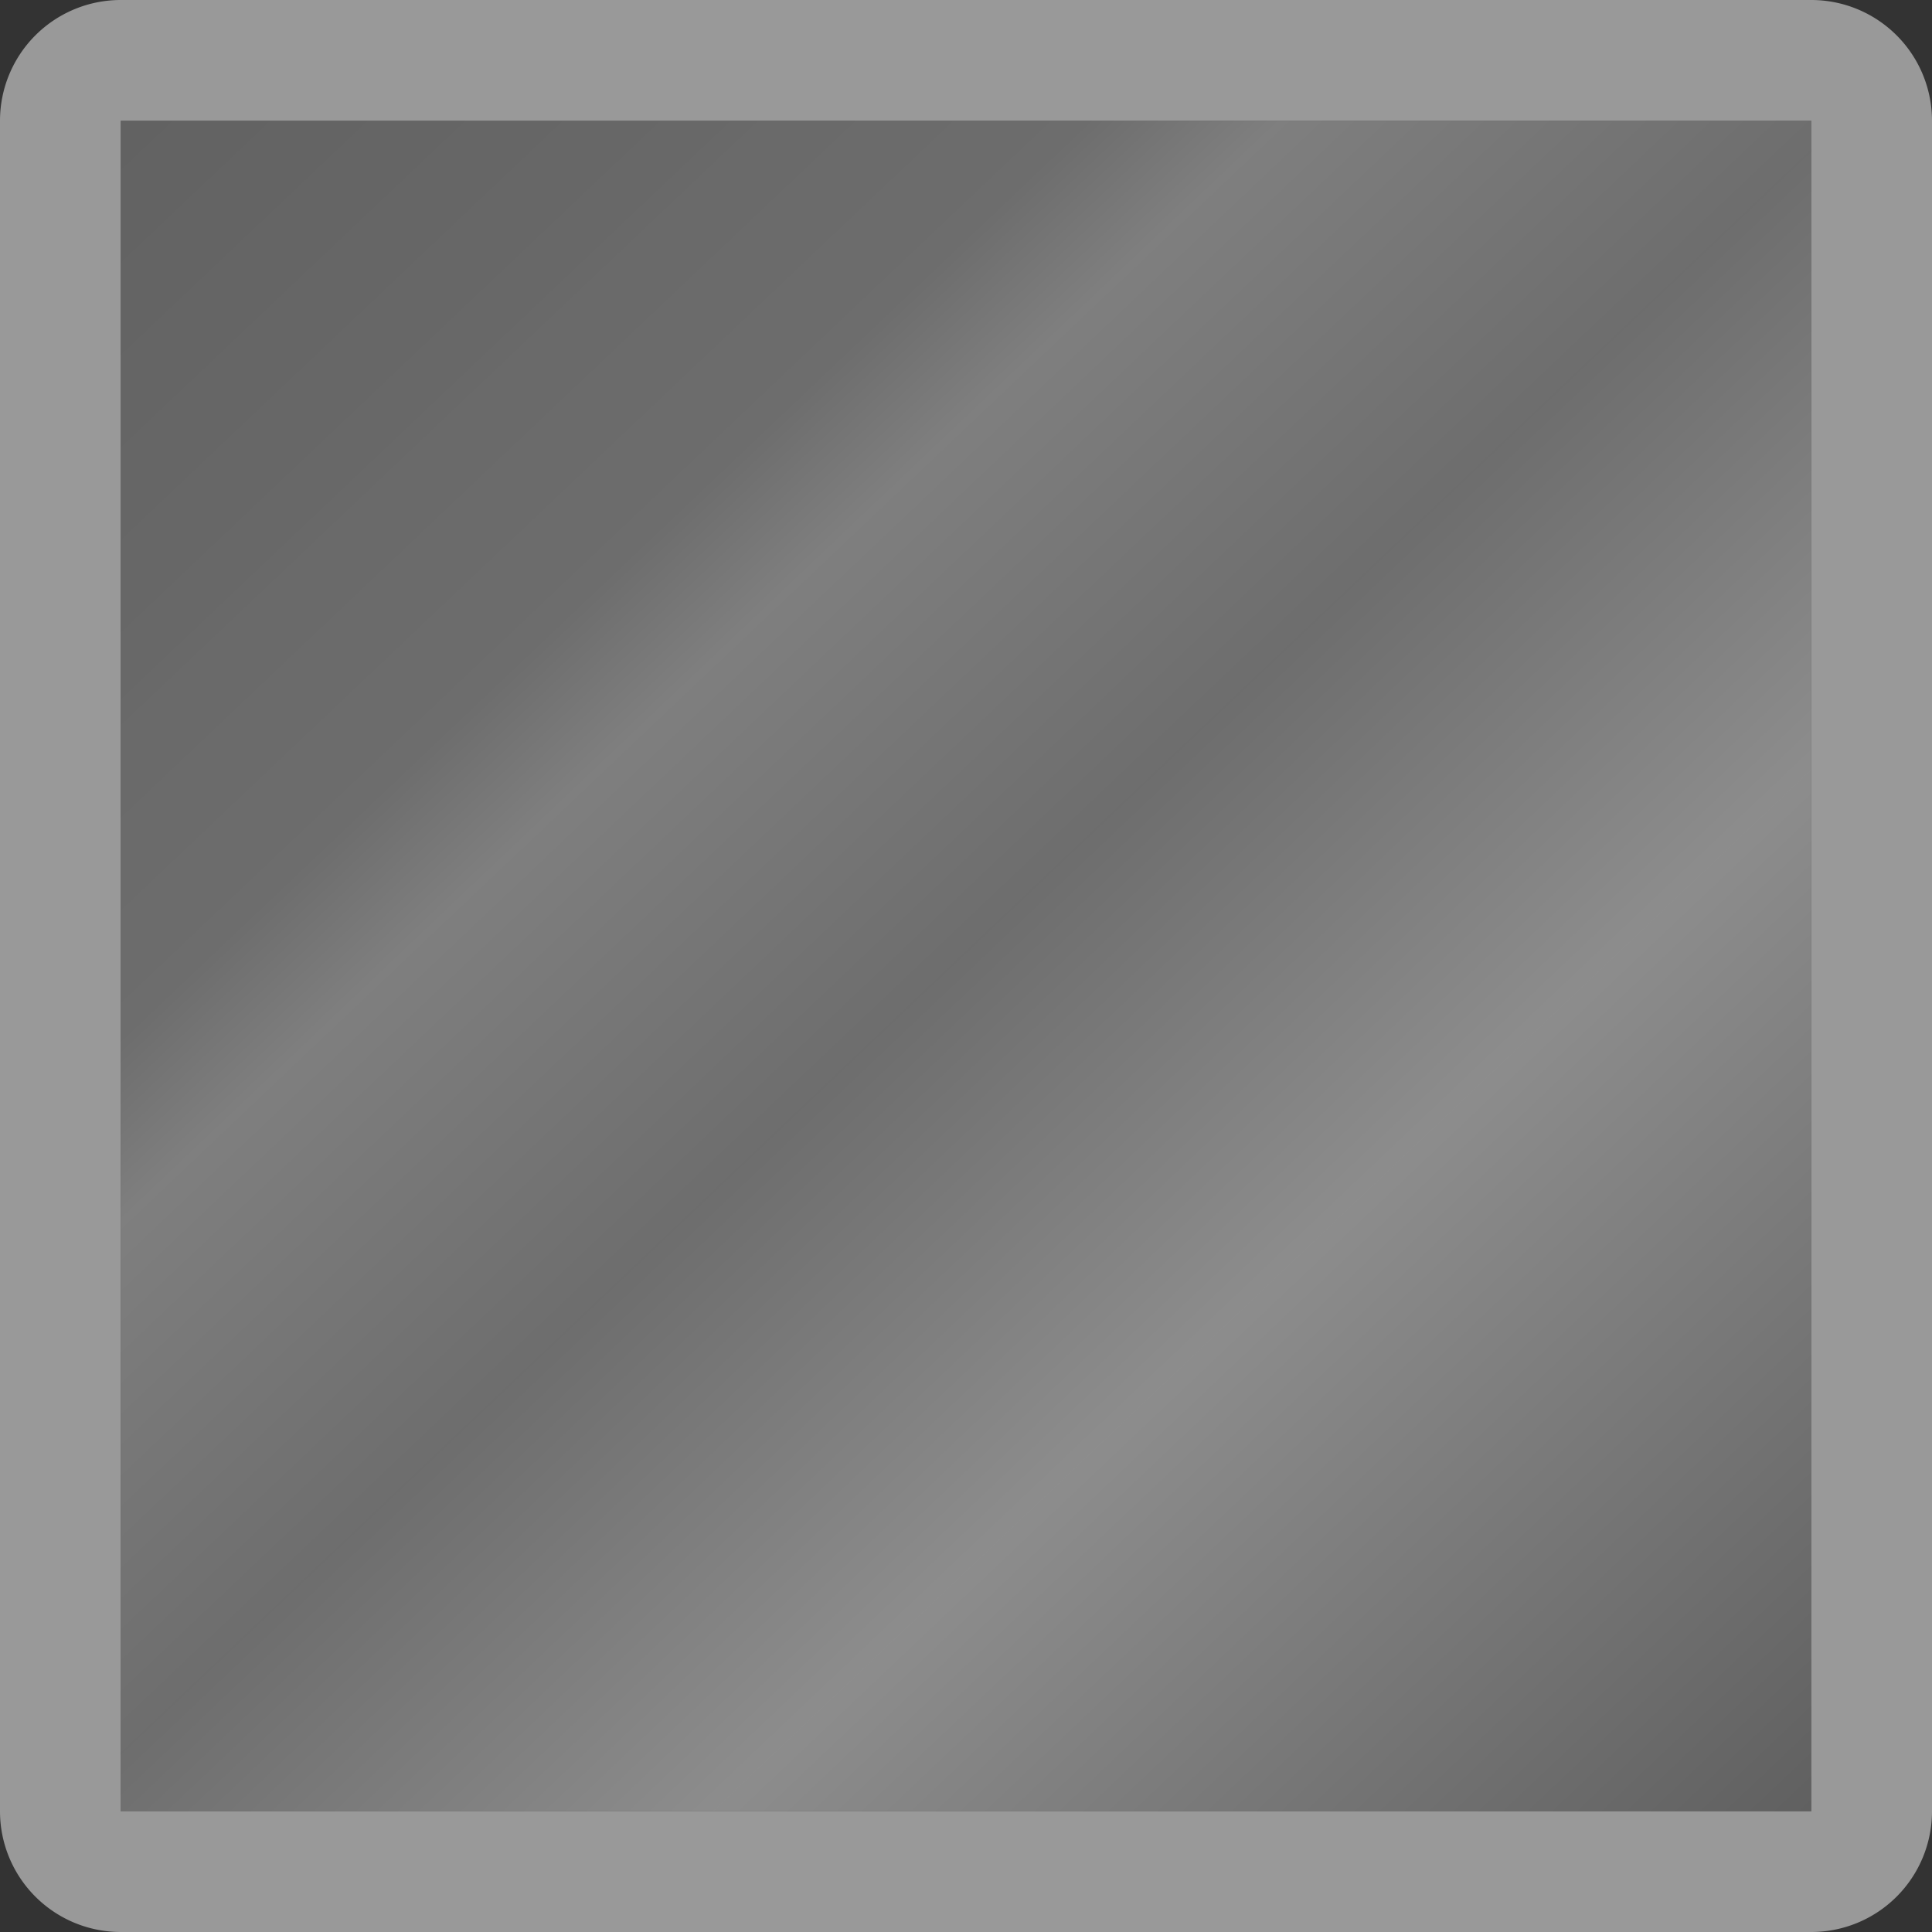
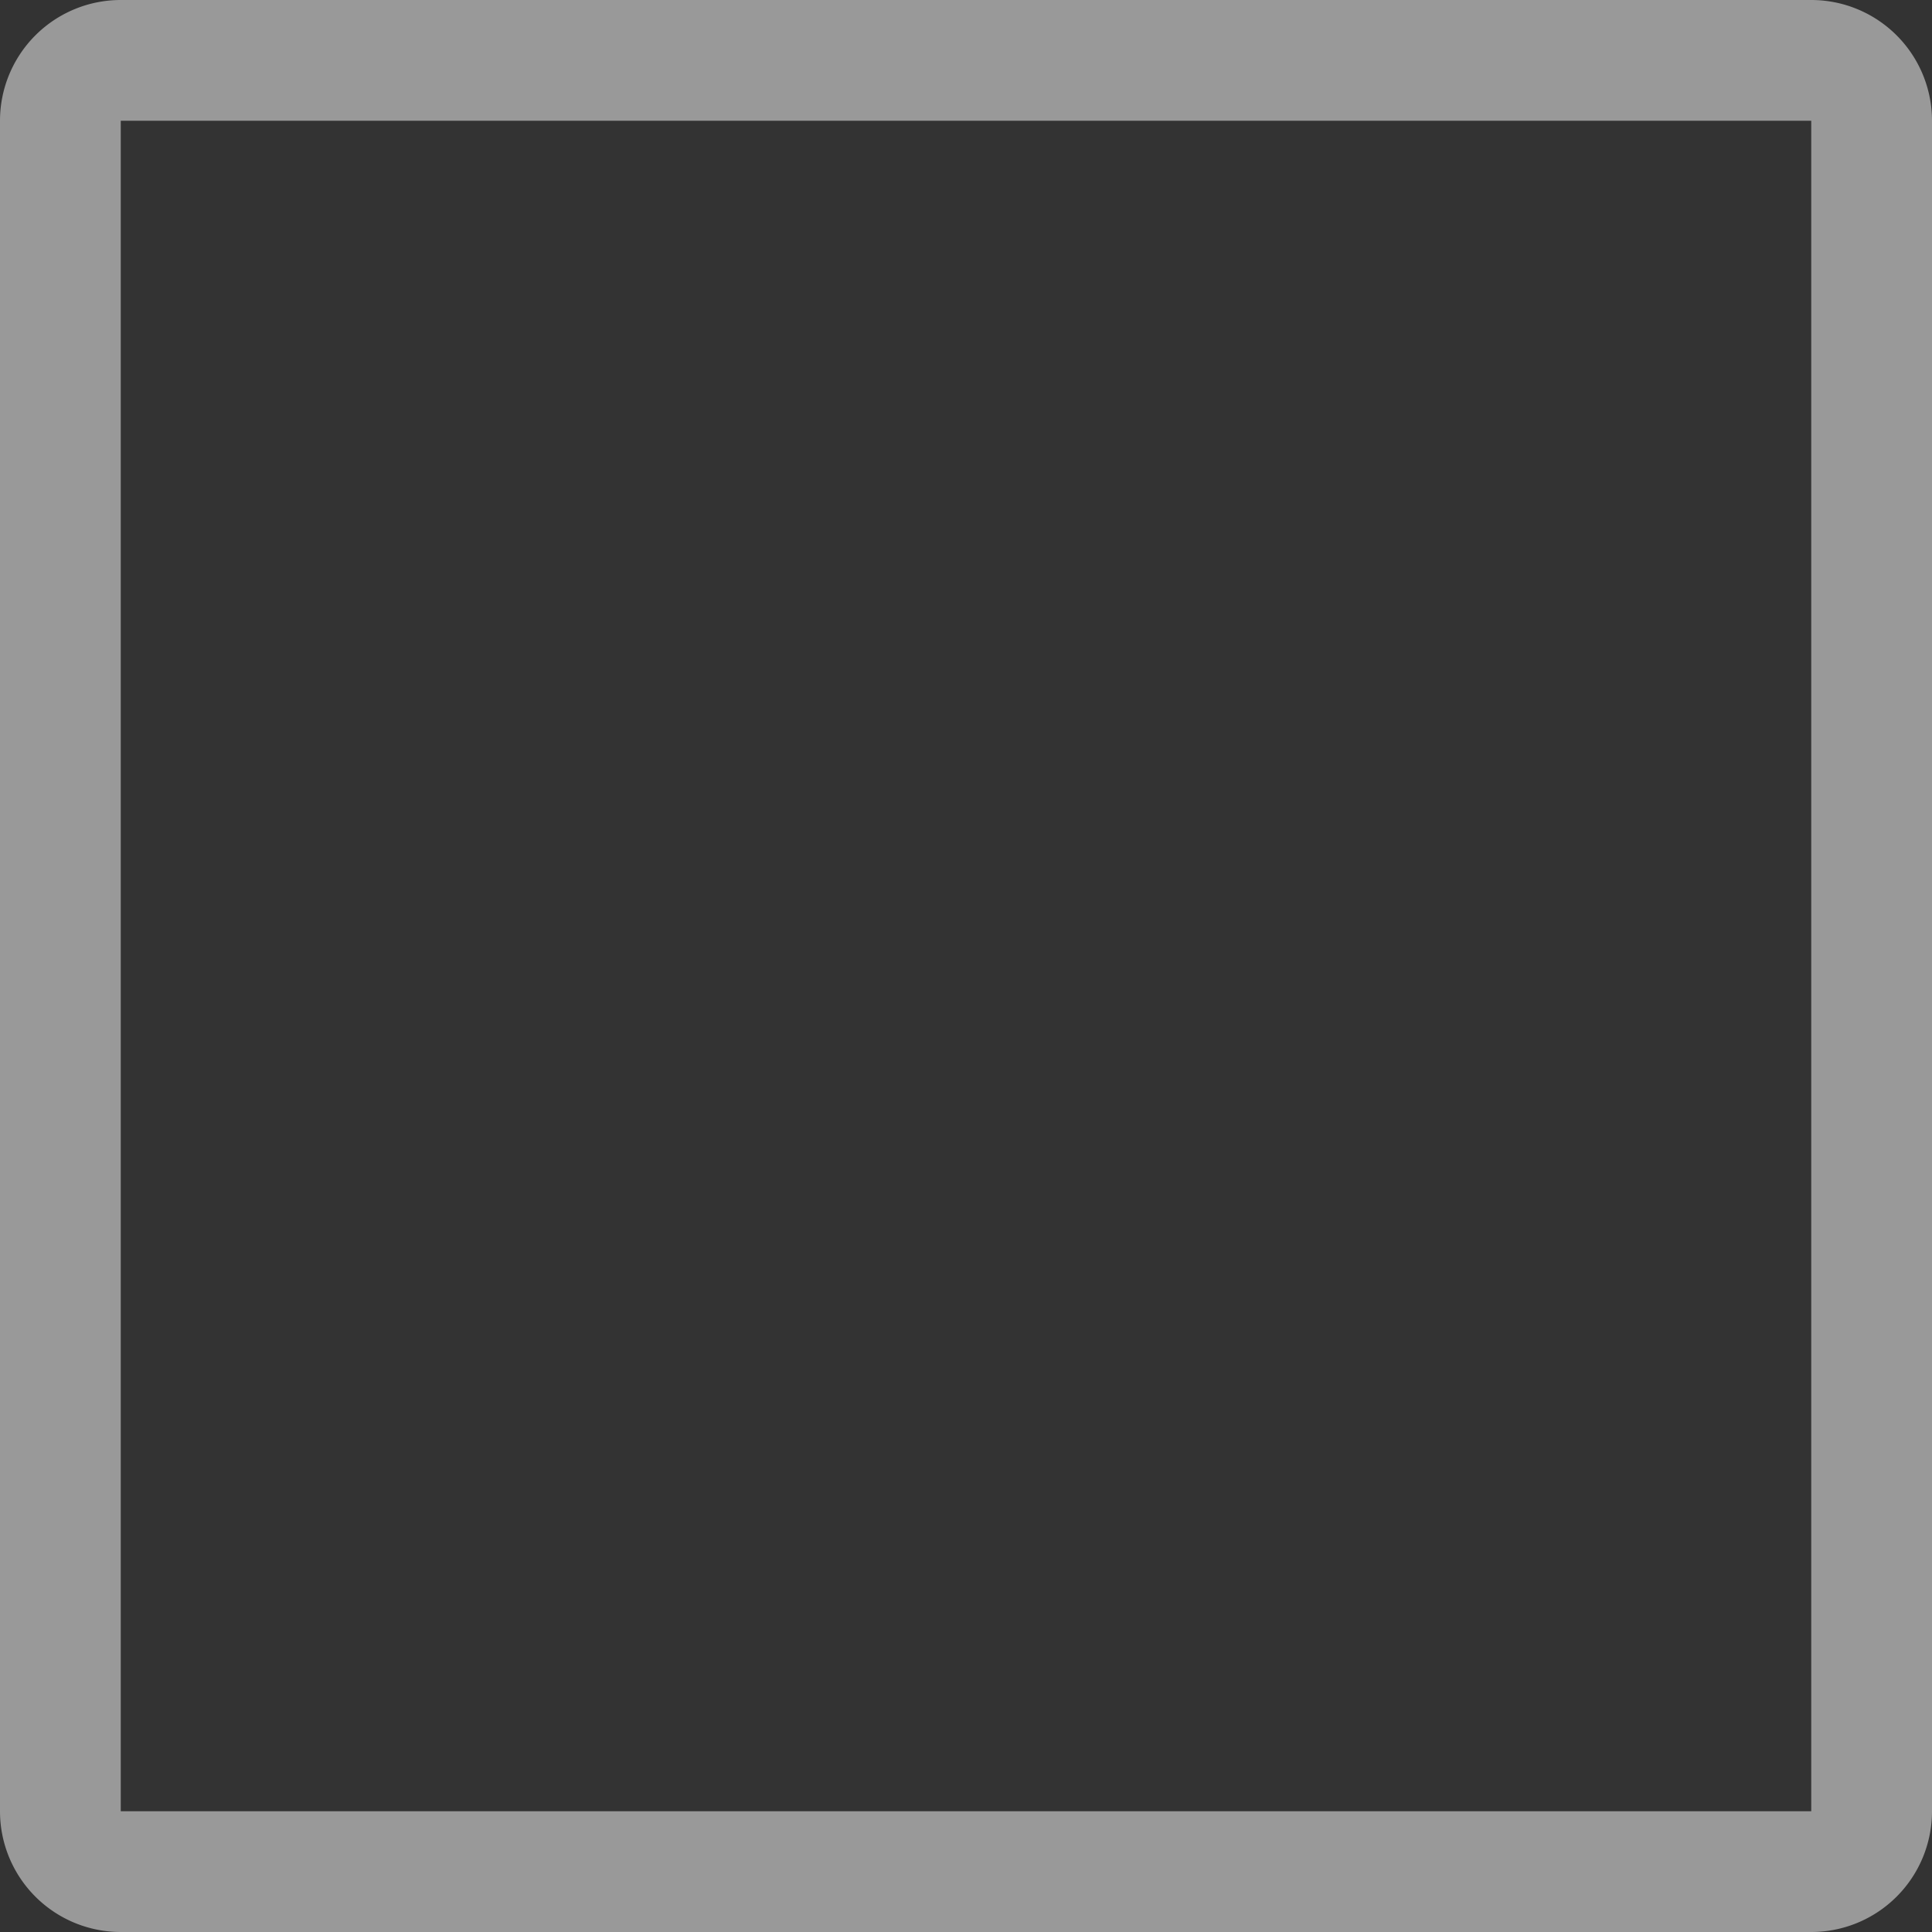
<svg xmlns="http://www.w3.org/2000/svg" version="1.1" viewBox="0 0 16 16">
  <rect x="0" y="0" width="16" height="16" fill="#333333" stroke="none" />
  <defs>a
<linearGradient id="a" x1="-4.593" x2="17.885" y1="1031.9" y2="1055.6" gradientTransform="matrix(.875 0 0 .875 1 130.55)" gradientUnits="userSpaceOnUse">
      <stop stop-color="#717171" offset="0" />
      <stop stop-color="#939393" stop-opacity=".996" offset=".389" />
      <stop stop-color="#b1b1b1" stop-opacity=".996" offset=".428" />
      <stop stop-color="#949494" stop-opacity=".996" offset=".54" />
      <stop stop-color="#c8c8c8" stop-opacity=".996" offset=".67" />
      <stop stop-color="#797979" stop-opacity=".996" offset=".902" />
      <stop stop-color="#fff" stop-opacity=".995" offset="1" />
    </linearGradient>
  </defs>
  <g transform="translate(0 -1036.4)">
    <path transform="translate(0 1036.4)" d="m1 0a1 1 0 0 0-1 1v14a1 1 0 0 0 1 1h14a1 1 0 0 0 1-1v-14a1 1 0 0 0-1-1h-14zm0 1h14v14h-14v-14z" color="#000000" color-rendering="auto" dominant-baseline="auto" fill="#fff" fill-opacity=".502" image-rendering="auto" shape-rendering="auto" solid-color="#000000" style="font-feature-settings:normal;font-variant-alternates:normal;font-variant-caps:normal;font-variant-ligatures:normal;font-variant-numeric:normal;font-variant-position:normal;isolation:auto;mix-blend-mode:normal;shape-padding:0;text-decoration-color:#000000;text-decoration-line:none;text-decoration-style:solid;text-indent:0;text-orientation:mixed;text-transform:none;white-space:normal" />
-     <rect x="1" y="1037.4" width="14" height="14" fill="url(#a)" opacity=".6" />
  </g>
</svg>